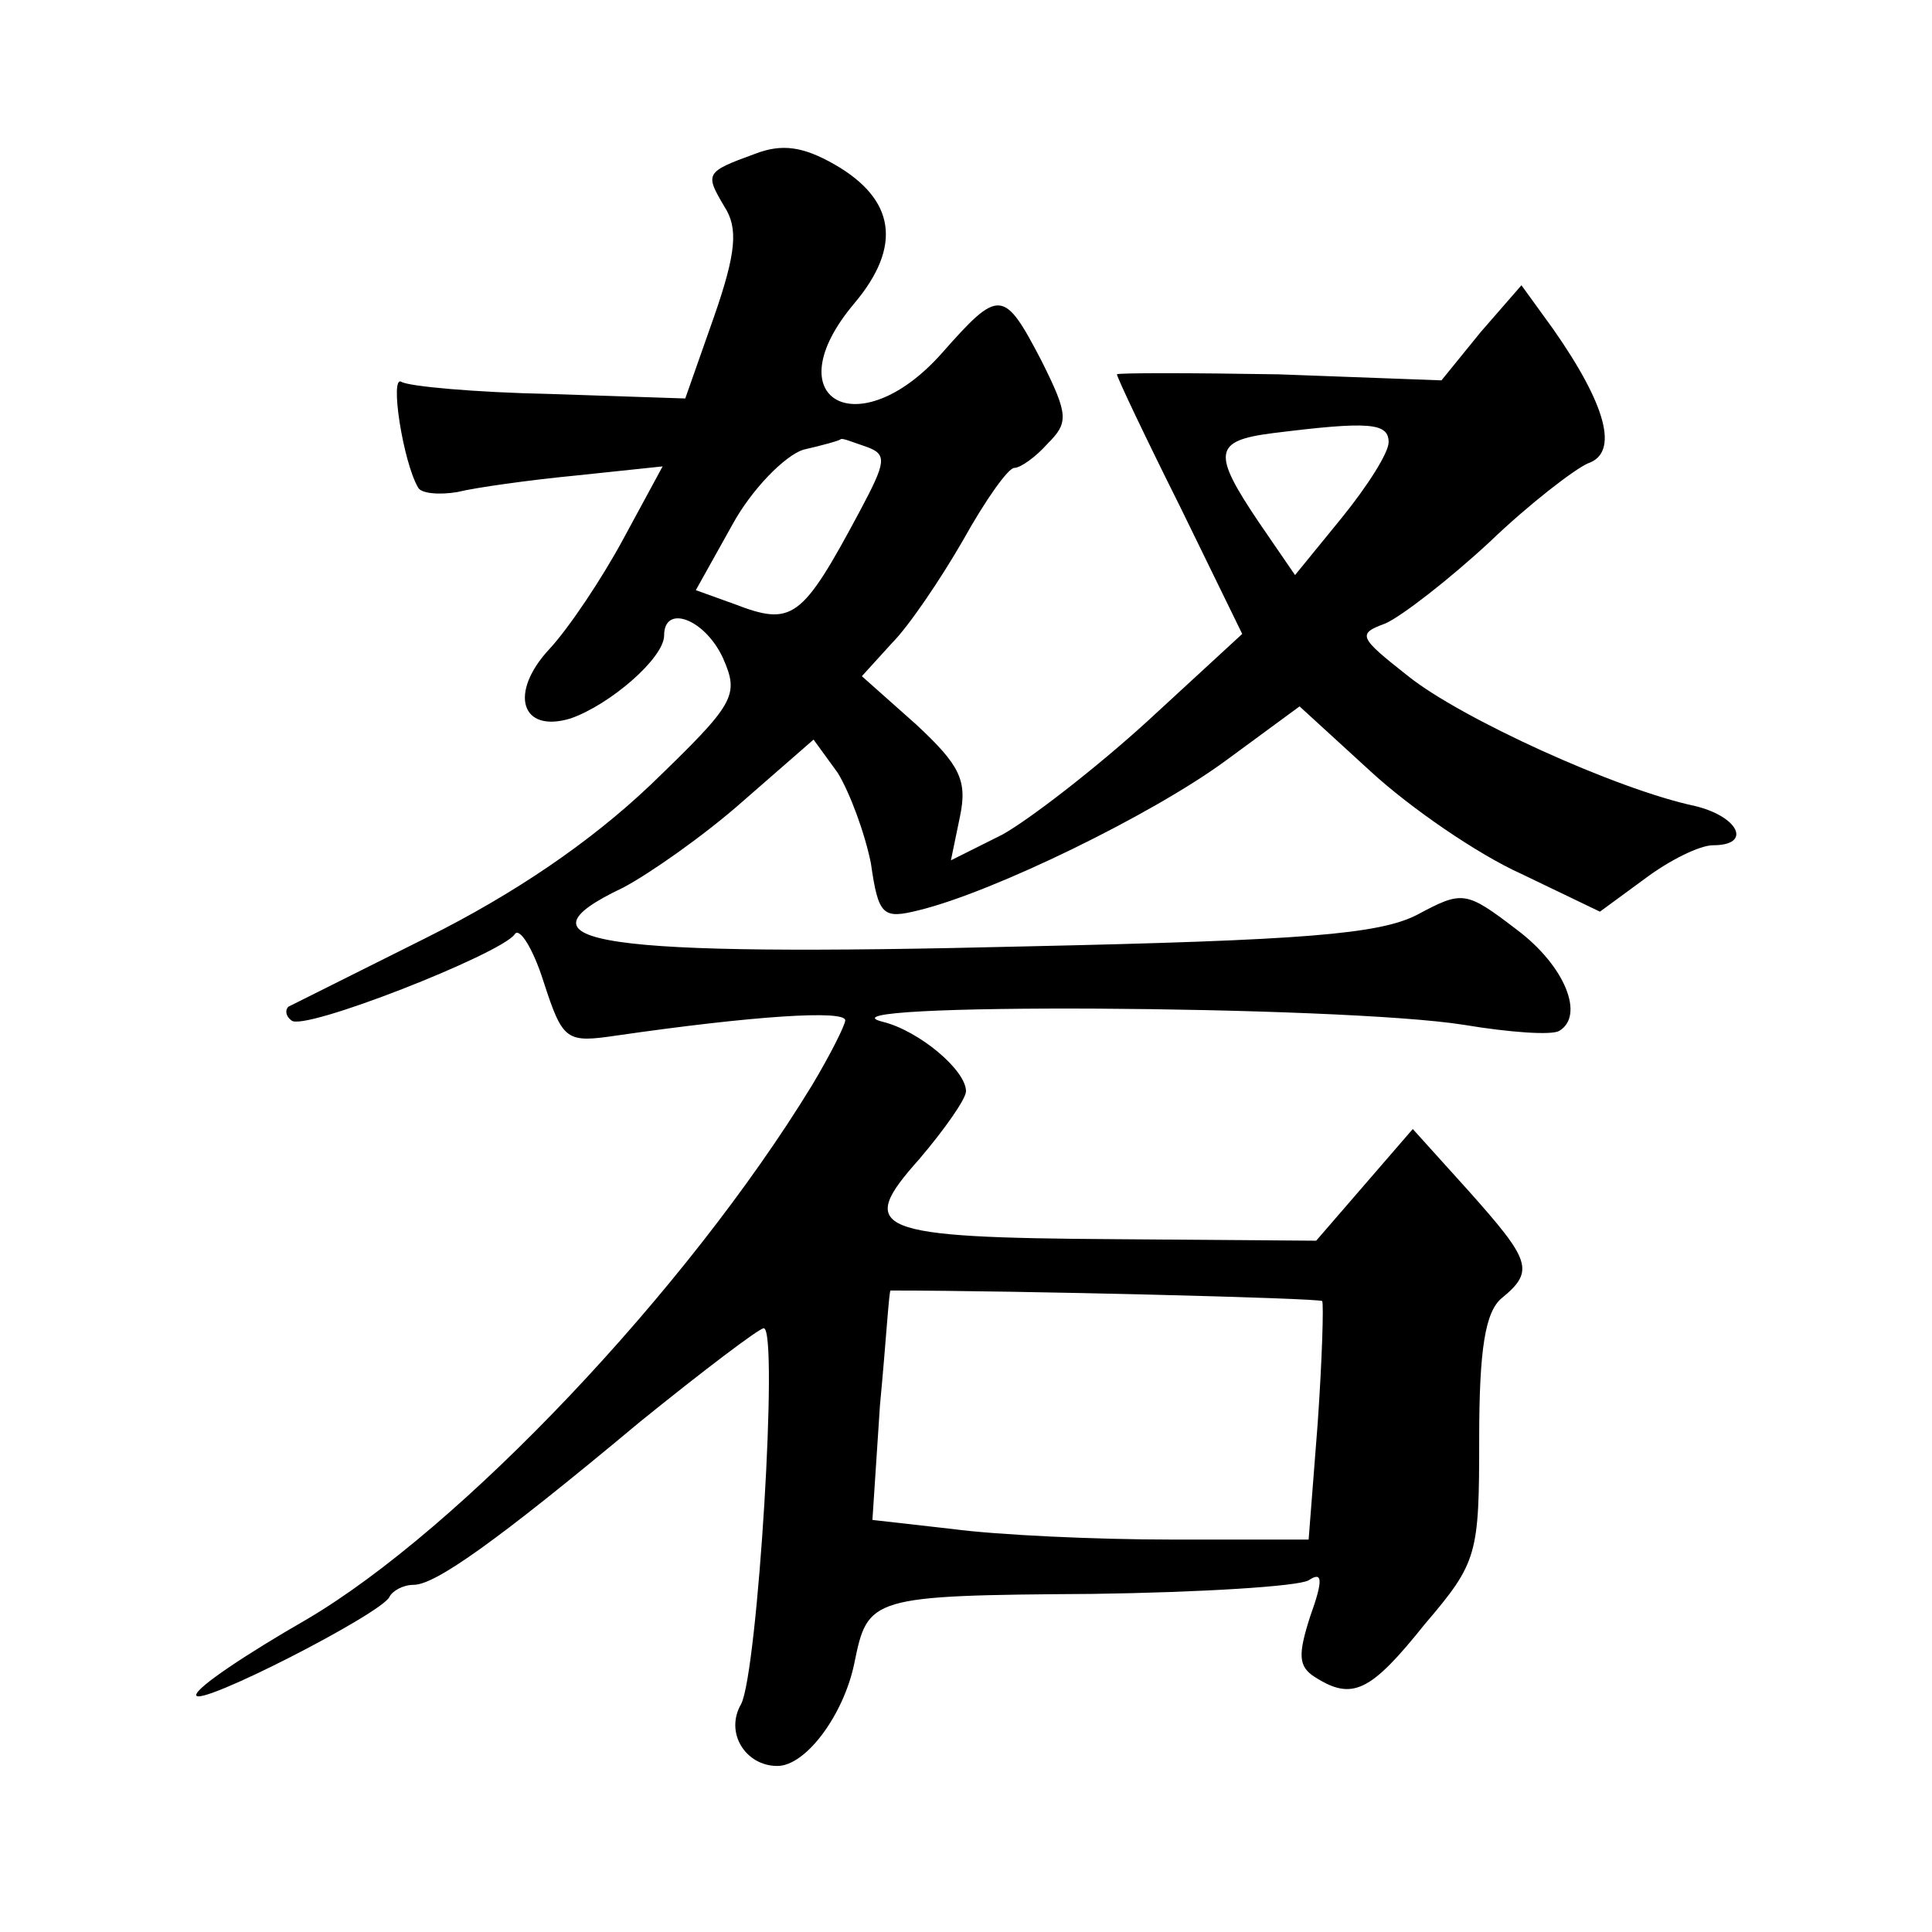
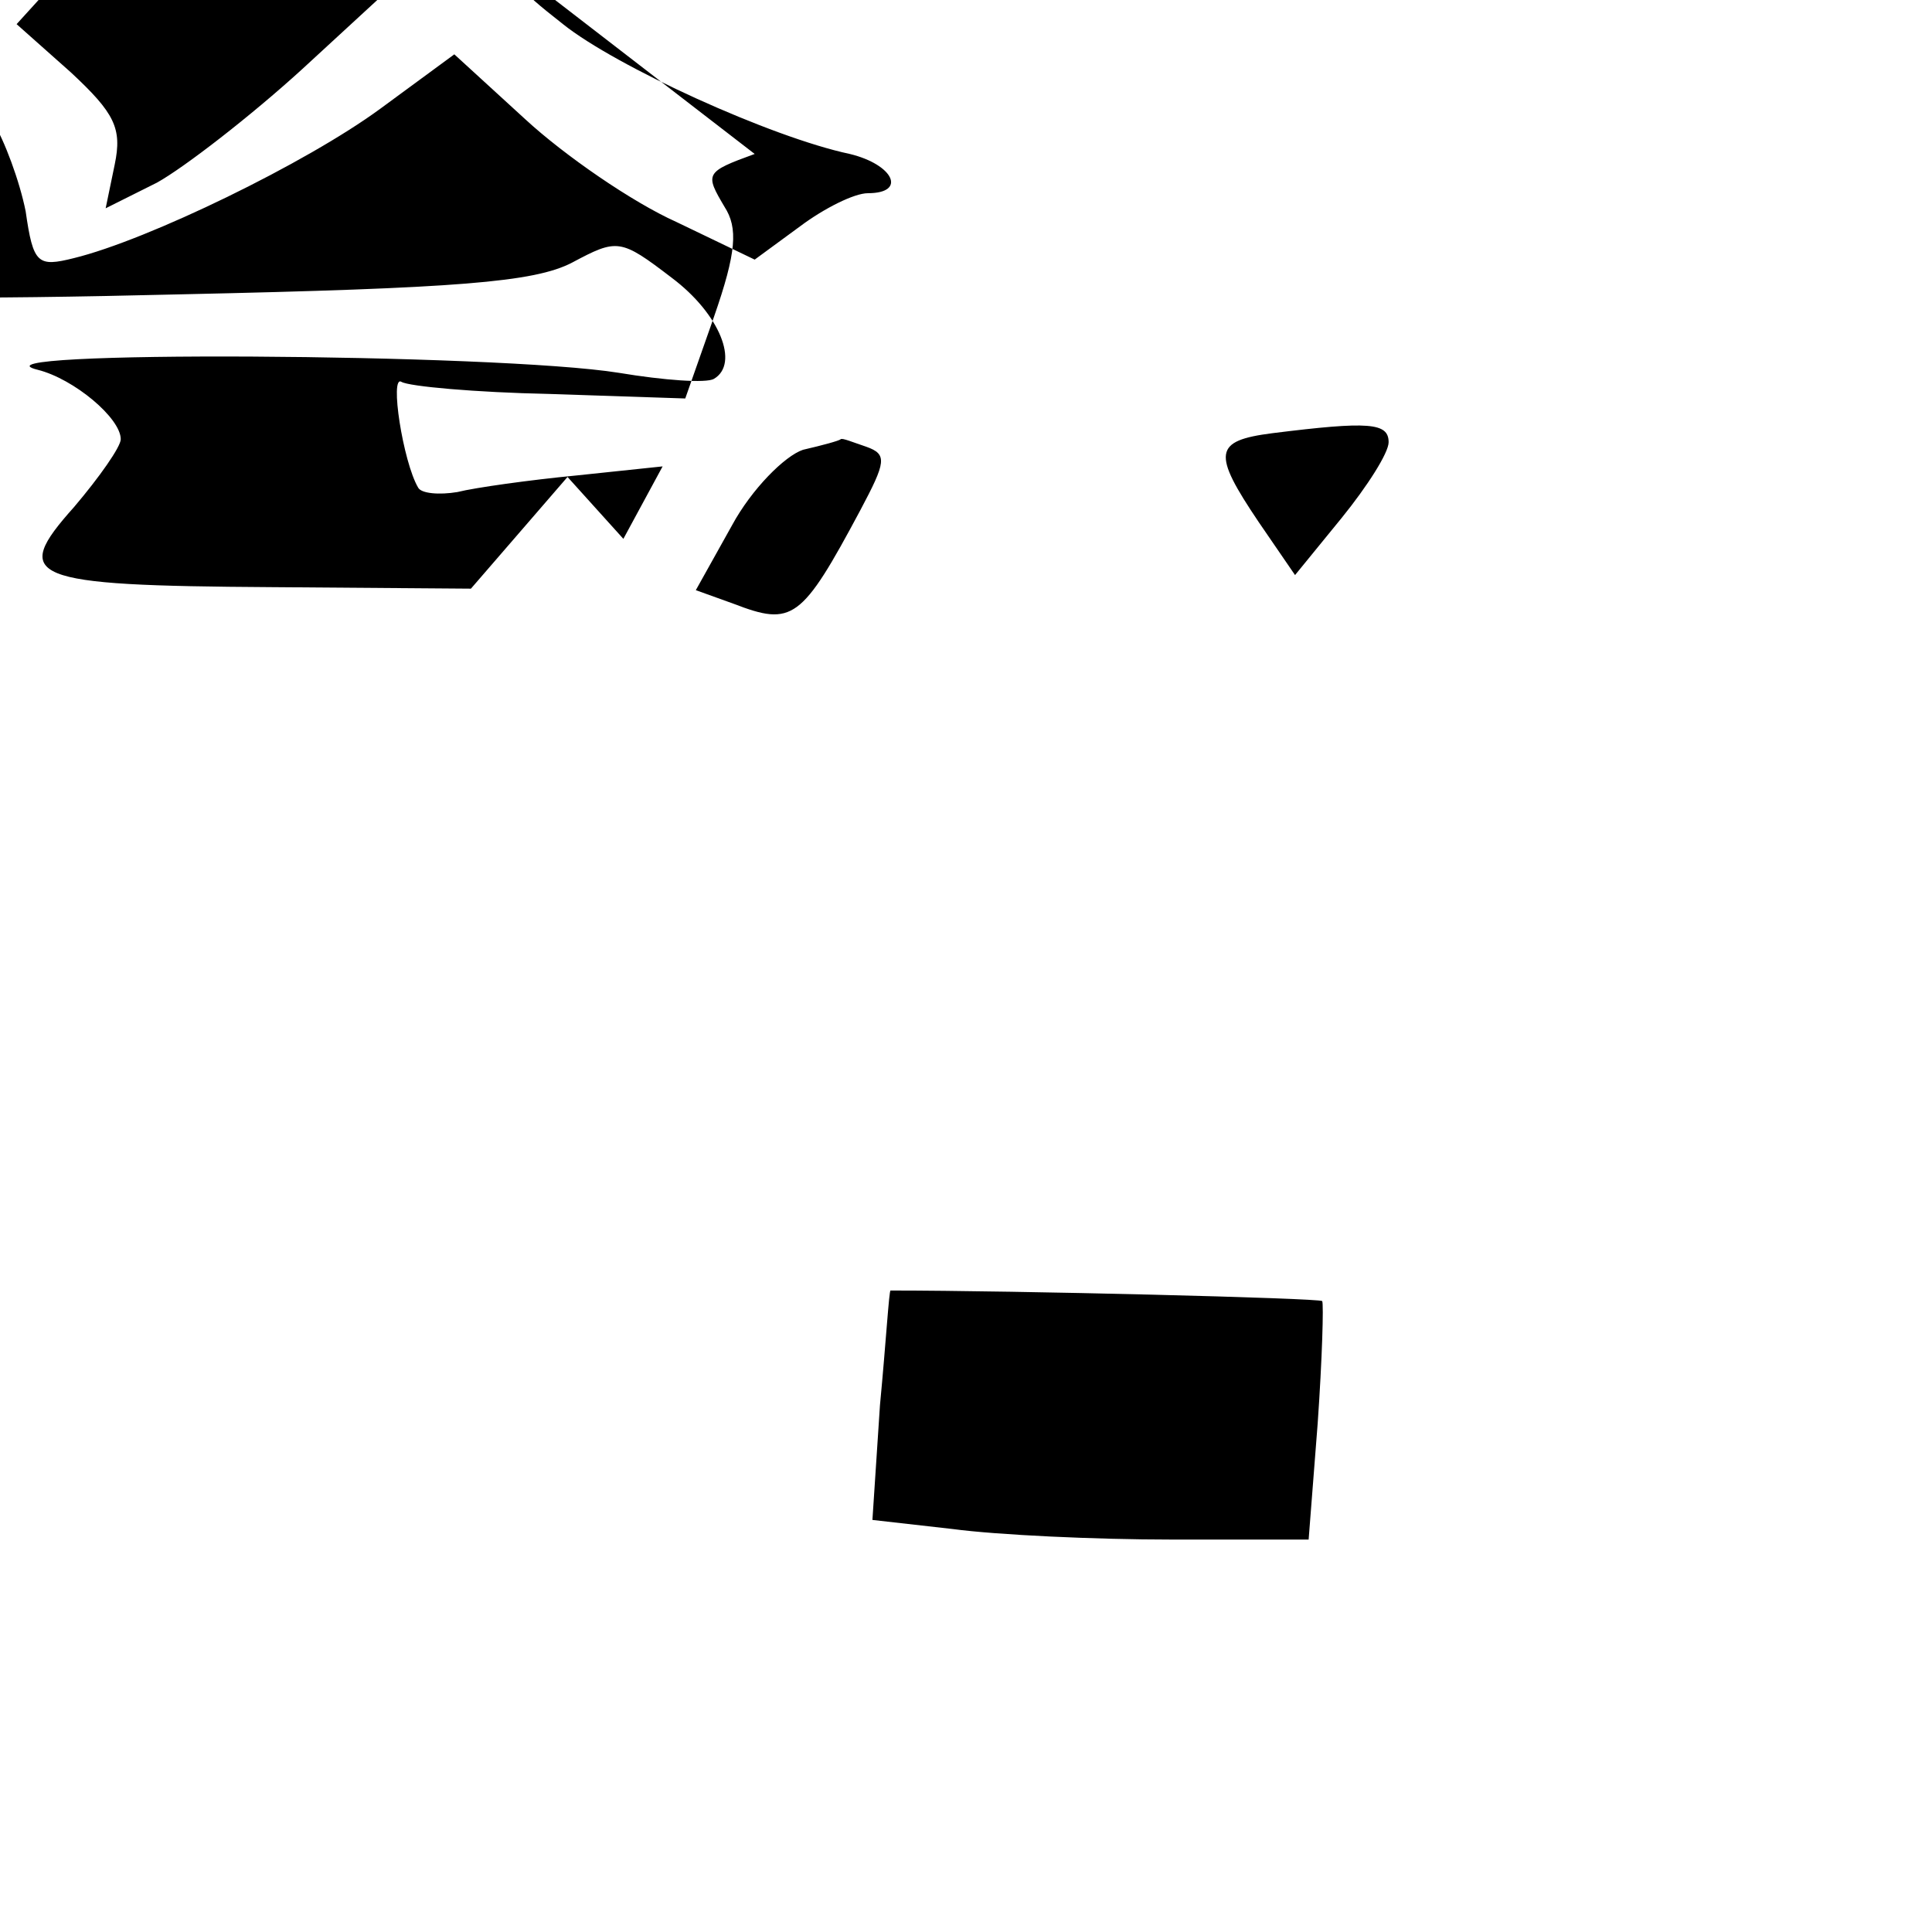
<svg xmlns="http://www.w3.org/2000/svg" version="1.0" width="128pt" height="128pt" viewBox="0 0 128 128" preserveAspectRatio="xMidYMid meet">
  <g transform="translate(0,128) scale(0.1,-0.1)" fill="#0" stroke="none">
-     <path d="M500 1178 c-33 -12 -33 -13 -20 -35 9 -14 8 -30 -7 -73 l-19 -54 -90 3 c-49 1 -93 5 -98 8 -8 5 1 -53 11 -70 2 -4 14 -5 26 -3 12 3 48 8 79 11 l57 6 -26 -48 c-14 -26 -36 -59 -49 -73 -27 -29 -19 -56 14 -46 26 9 62 40 62 55 0 21 27 11 39 -15 11 -25 8 -30 -48 -84 -40 -38 -90 -72 -148 -101 -48 -24 -90 -45 -92 -46 -2 -2 -2 -6 2 -9 7 -8 139 44 148 57 3 5 12 -9 19 -31 13 -40 15 -41 49 -36 90 13 151 17 151 10 0 -3 -10 -23 -22 -43 -83 -136 -233 -294 -335 -354 -40 -23 -73 -45 -73 -50 0 -9 123 54 128 65 2 4 9 8 16 8 14 0 53 27 150 108 42 34 79 62 82 62 10 0 -4 -228 -15 -249 -11 -19 3 -41 24 -41 19 0 44 34 51 68 9 44 10 45 158 46 72 1 136 5 143 9 9 6 10 1 1 -24 -8 -25 -8 -33 3 -40 25 -16 37 -10 73 35 35 41 36 46 36 123 0 59 4 84 15 93 22 18 19 25 -22 71 l-37 41 -32 -37 -32 -37 -132 1 c-162 1 -173 6 -131 53 17 20 31 40 31 45 0 14 -31 40 -55 46 -53 13 304 11 385 -2 30 -5 58 -7 63 -4 17 10 4 43 -28 67 -34 26 -36 26 -66 10 -25 -13 -76 -17 -259 -21 -285 -7 -345 2 -267 39 17 9 53 34 79 57 l47 41 16 -22 c8 -13 18 -40 22 -60 5 -35 8 -37 32 -31 49 12 154 63 203 99 l49 36 47 -43 c26 -24 71 -55 100 -68 l52 -25 30 22 c16 12 36 22 45 22 26 0 17 19 -12 26 -52 11 -155 58 -190 86 -33 26 -34 28 -15 35 11 5 42 29 69 54 26 25 56 48 65 52 21 7 12 39 -23 89 l-21 29 -27 -31 -26 -32 -108 4 c-59 1 -107 1 -107 0 0 -2 19 -42 42 -88 l41 -84 -63 -58 c-34 -31 -78 -65 -96 -75 l-34 -17 6 29 c5 24 0 34 -29 61 l-36 32 20 22 c11 11 32 42 47 68 15 27 30 48 34 48 4 0 14 7 22 16 14 14 14 19 -4 55 -25 48 -28 48 -66 5 -55 -62 -112 -31 -58 33 32 38 27 69 -13 92 -21 12 -35 14 -53 7z m420 -191 c0 -7 -14 -29 -31 -50 l-31 -38 -24 35 c-31 46 -30 54 9 59 64 8 77 7 77 -6z m-346 -3 c14 -5 13 -10 -4 -42 -39 -73 -45 -77 -84 -62 l-25 9 24 43 c13 24 35 46 47 50 13 3 24 6 25 7 1 1 8 -2 17 -5z m302 -566 c1 -2 0 -38 -3 -81 l-6 -77 -91 0 c-50 0 -115 3 -145 7 l-53 6 5 76 c4 42 6 76 7 76 83 0 284 -5 286 -7z" />
+     <path d="M500 1178 c-33 -12 -33 -13 -20 -35 9 -14 8 -30 -7 -73 l-19 -54 -90 3 c-49 1 -93 5 -98 8 -8 5 1 -53 11 -70 2 -4 14 -5 26 -3 12 3 48 8 79 11 l57 6 -26 -48 l-37 41 -32 -37 -32 -37 -132 1 c-162 1 -173 6 -131 53 17 20 31 40 31 45 0 14 -31 40 -55 46 -53 13 304 11 385 -2 30 -5 58 -7 63 -4 17 10 4 43 -28 67 -34 26 -36 26 -66 10 -25 -13 -76 -17 -259 -21 -285 -7 -345 2 -267 39 17 9 53 34 79 57 l47 41 16 -22 c8 -13 18 -40 22 -60 5 -35 8 -37 32 -31 49 12 154 63 203 99 l49 36 47 -43 c26 -24 71 -55 100 -68 l52 -25 30 22 c16 12 36 22 45 22 26 0 17 19 -12 26 -52 11 -155 58 -190 86 -33 26 -34 28 -15 35 11 5 42 29 69 54 26 25 56 48 65 52 21 7 12 39 -23 89 l-21 29 -27 -31 -26 -32 -108 4 c-59 1 -107 1 -107 0 0 -2 19 -42 42 -88 l41 -84 -63 -58 c-34 -31 -78 -65 -96 -75 l-34 -17 6 29 c5 24 0 34 -29 61 l-36 32 20 22 c11 11 32 42 47 68 15 27 30 48 34 48 4 0 14 7 22 16 14 14 14 19 -4 55 -25 48 -28 48 -66 5 -55 -62 -112 -31 -58 33 32 38 27 69 -13 92 -21 12 -35 14 -53 7z m420 -191 c0 -7 -14 -29 -31 -50 l-31 -38 -24 35 c-31 46 -30 54 9 59 64 8 77 7 77 -6z m-346 -3 c14 -5 13 -10 -4 -42 -39 -73 -45 -77 -84 -62 l-25 9 24 43 c13 24 35 46 47 50 13 3 24 6 25 7 1 1 8 -2 17 -5z m302 -566 c1 -2 0 -38 -3 -81 l-6 -77 -91 0 c-50 0 -115 3 -145 7 l-53 6 5 76 c4 42 6 76 7 76 83 0 284 -5 286 -7z" />
  </g>
</svg>